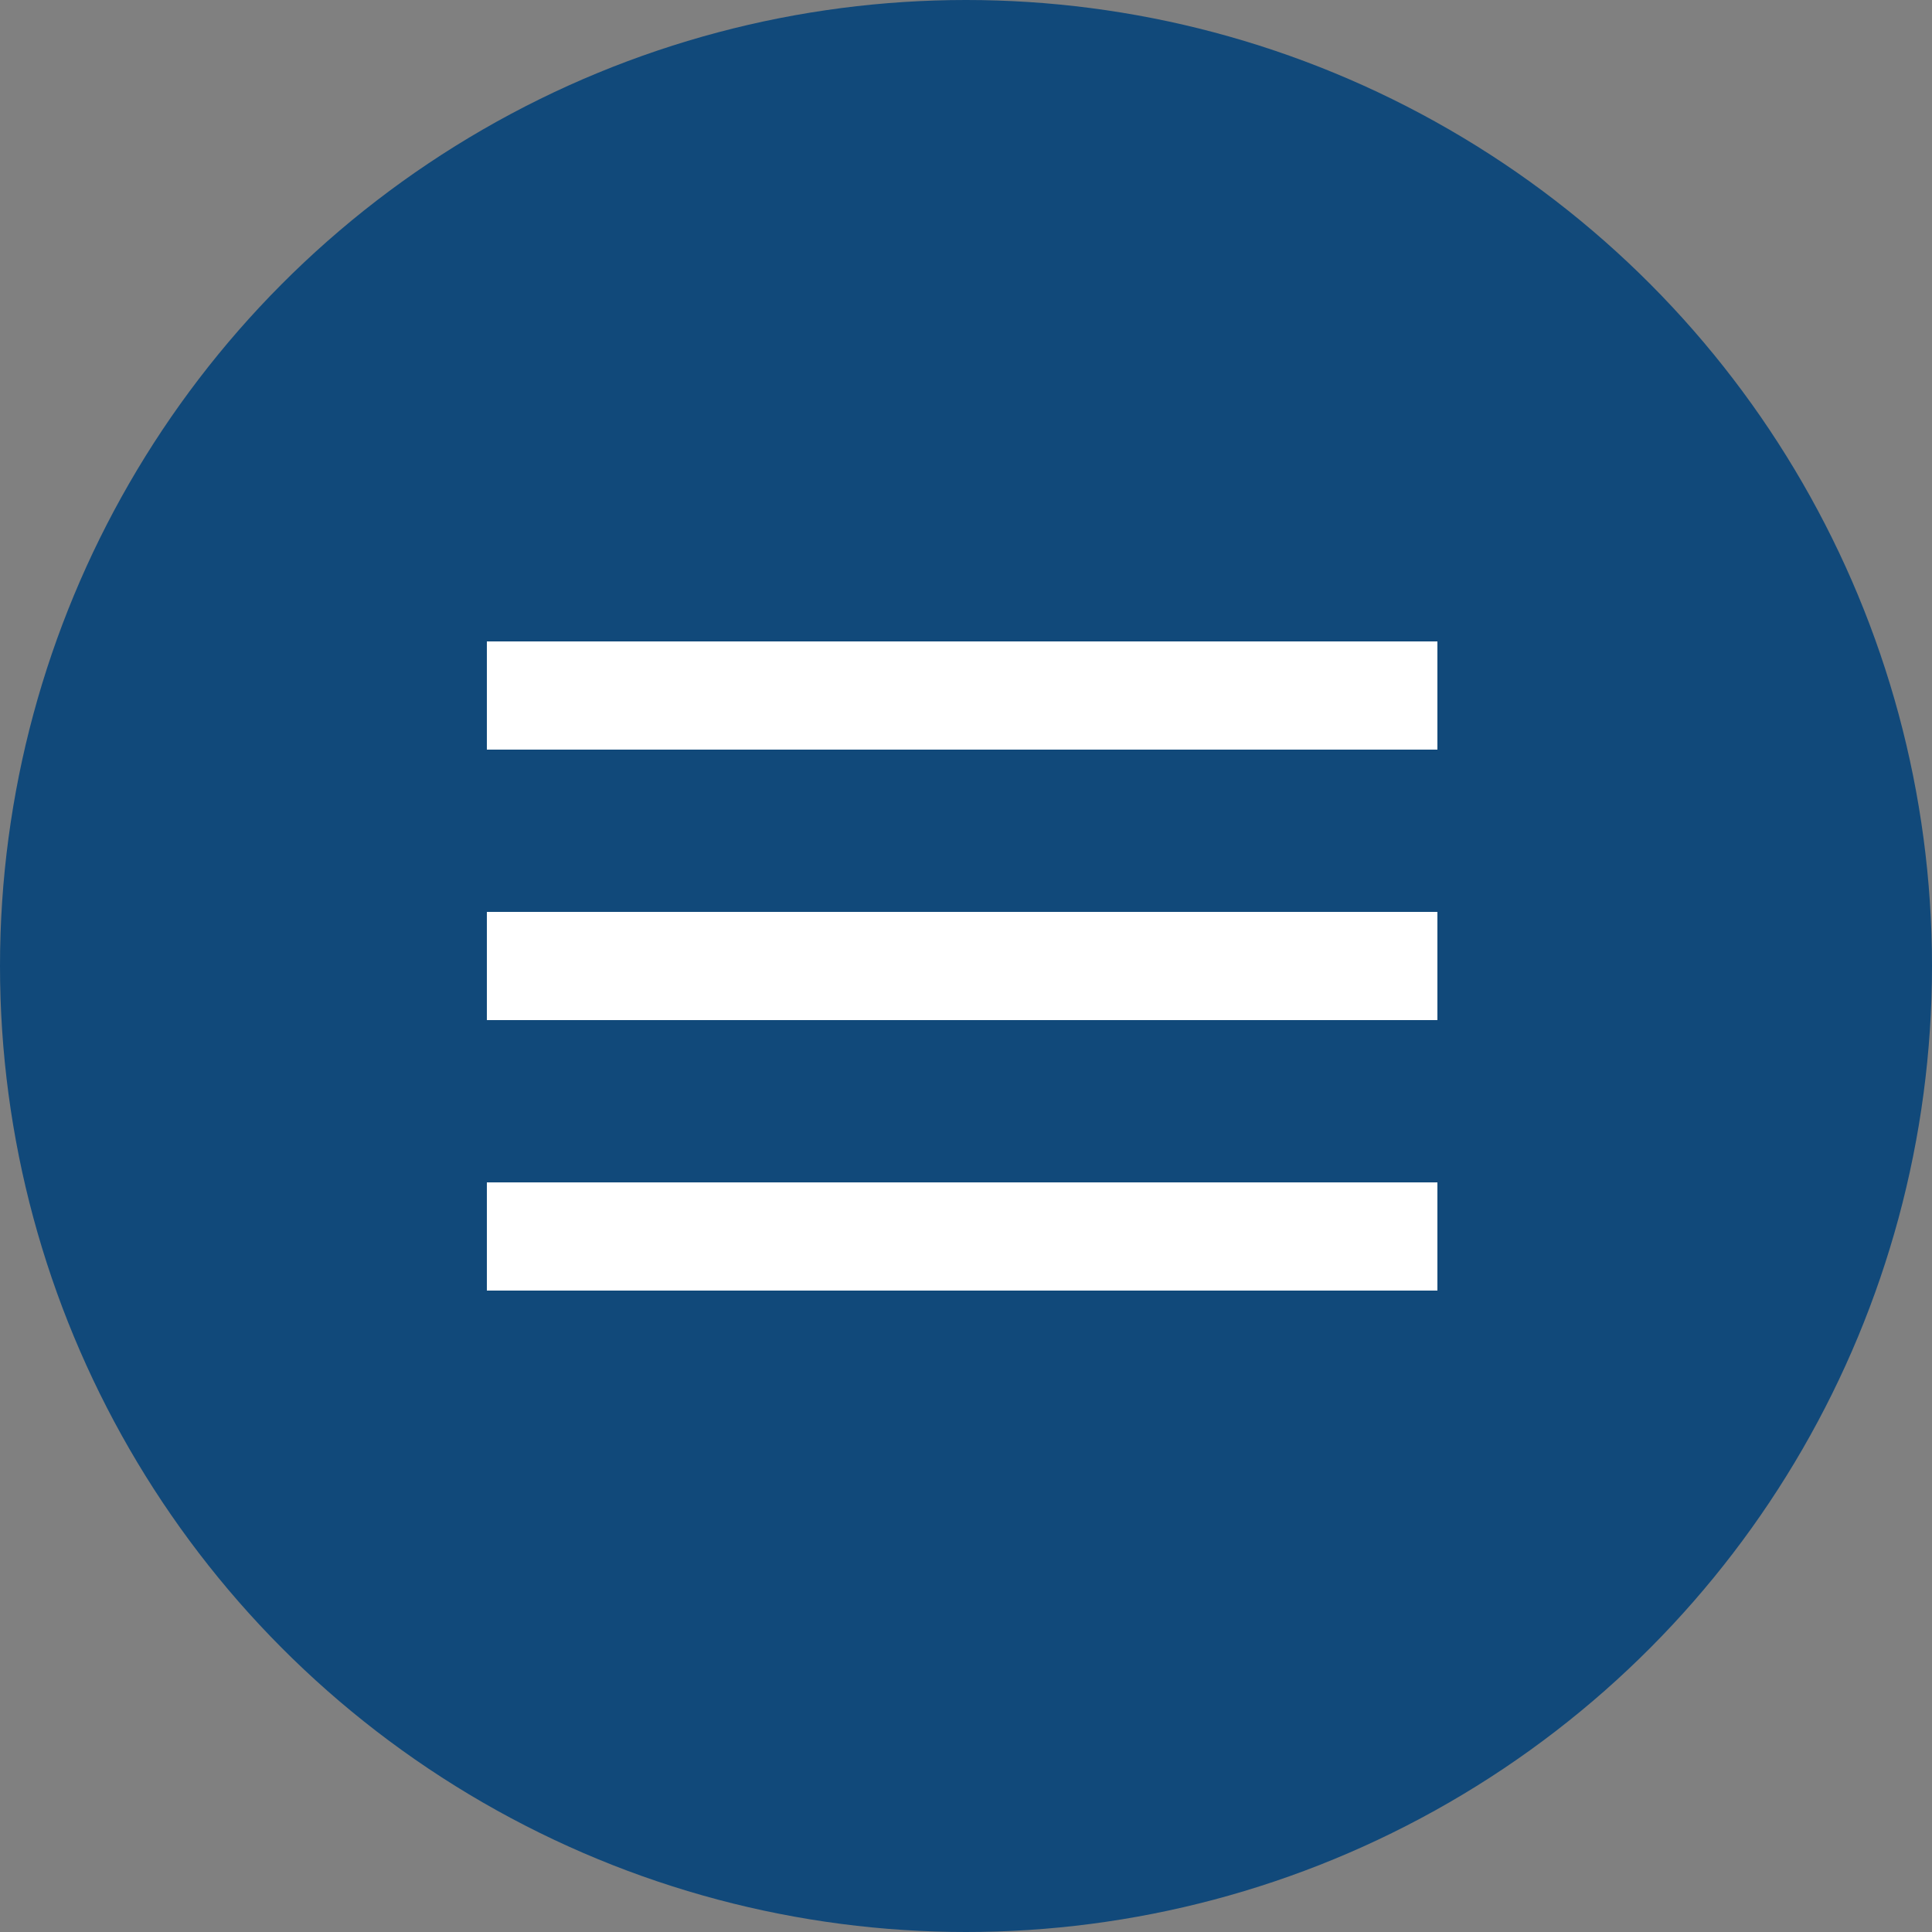
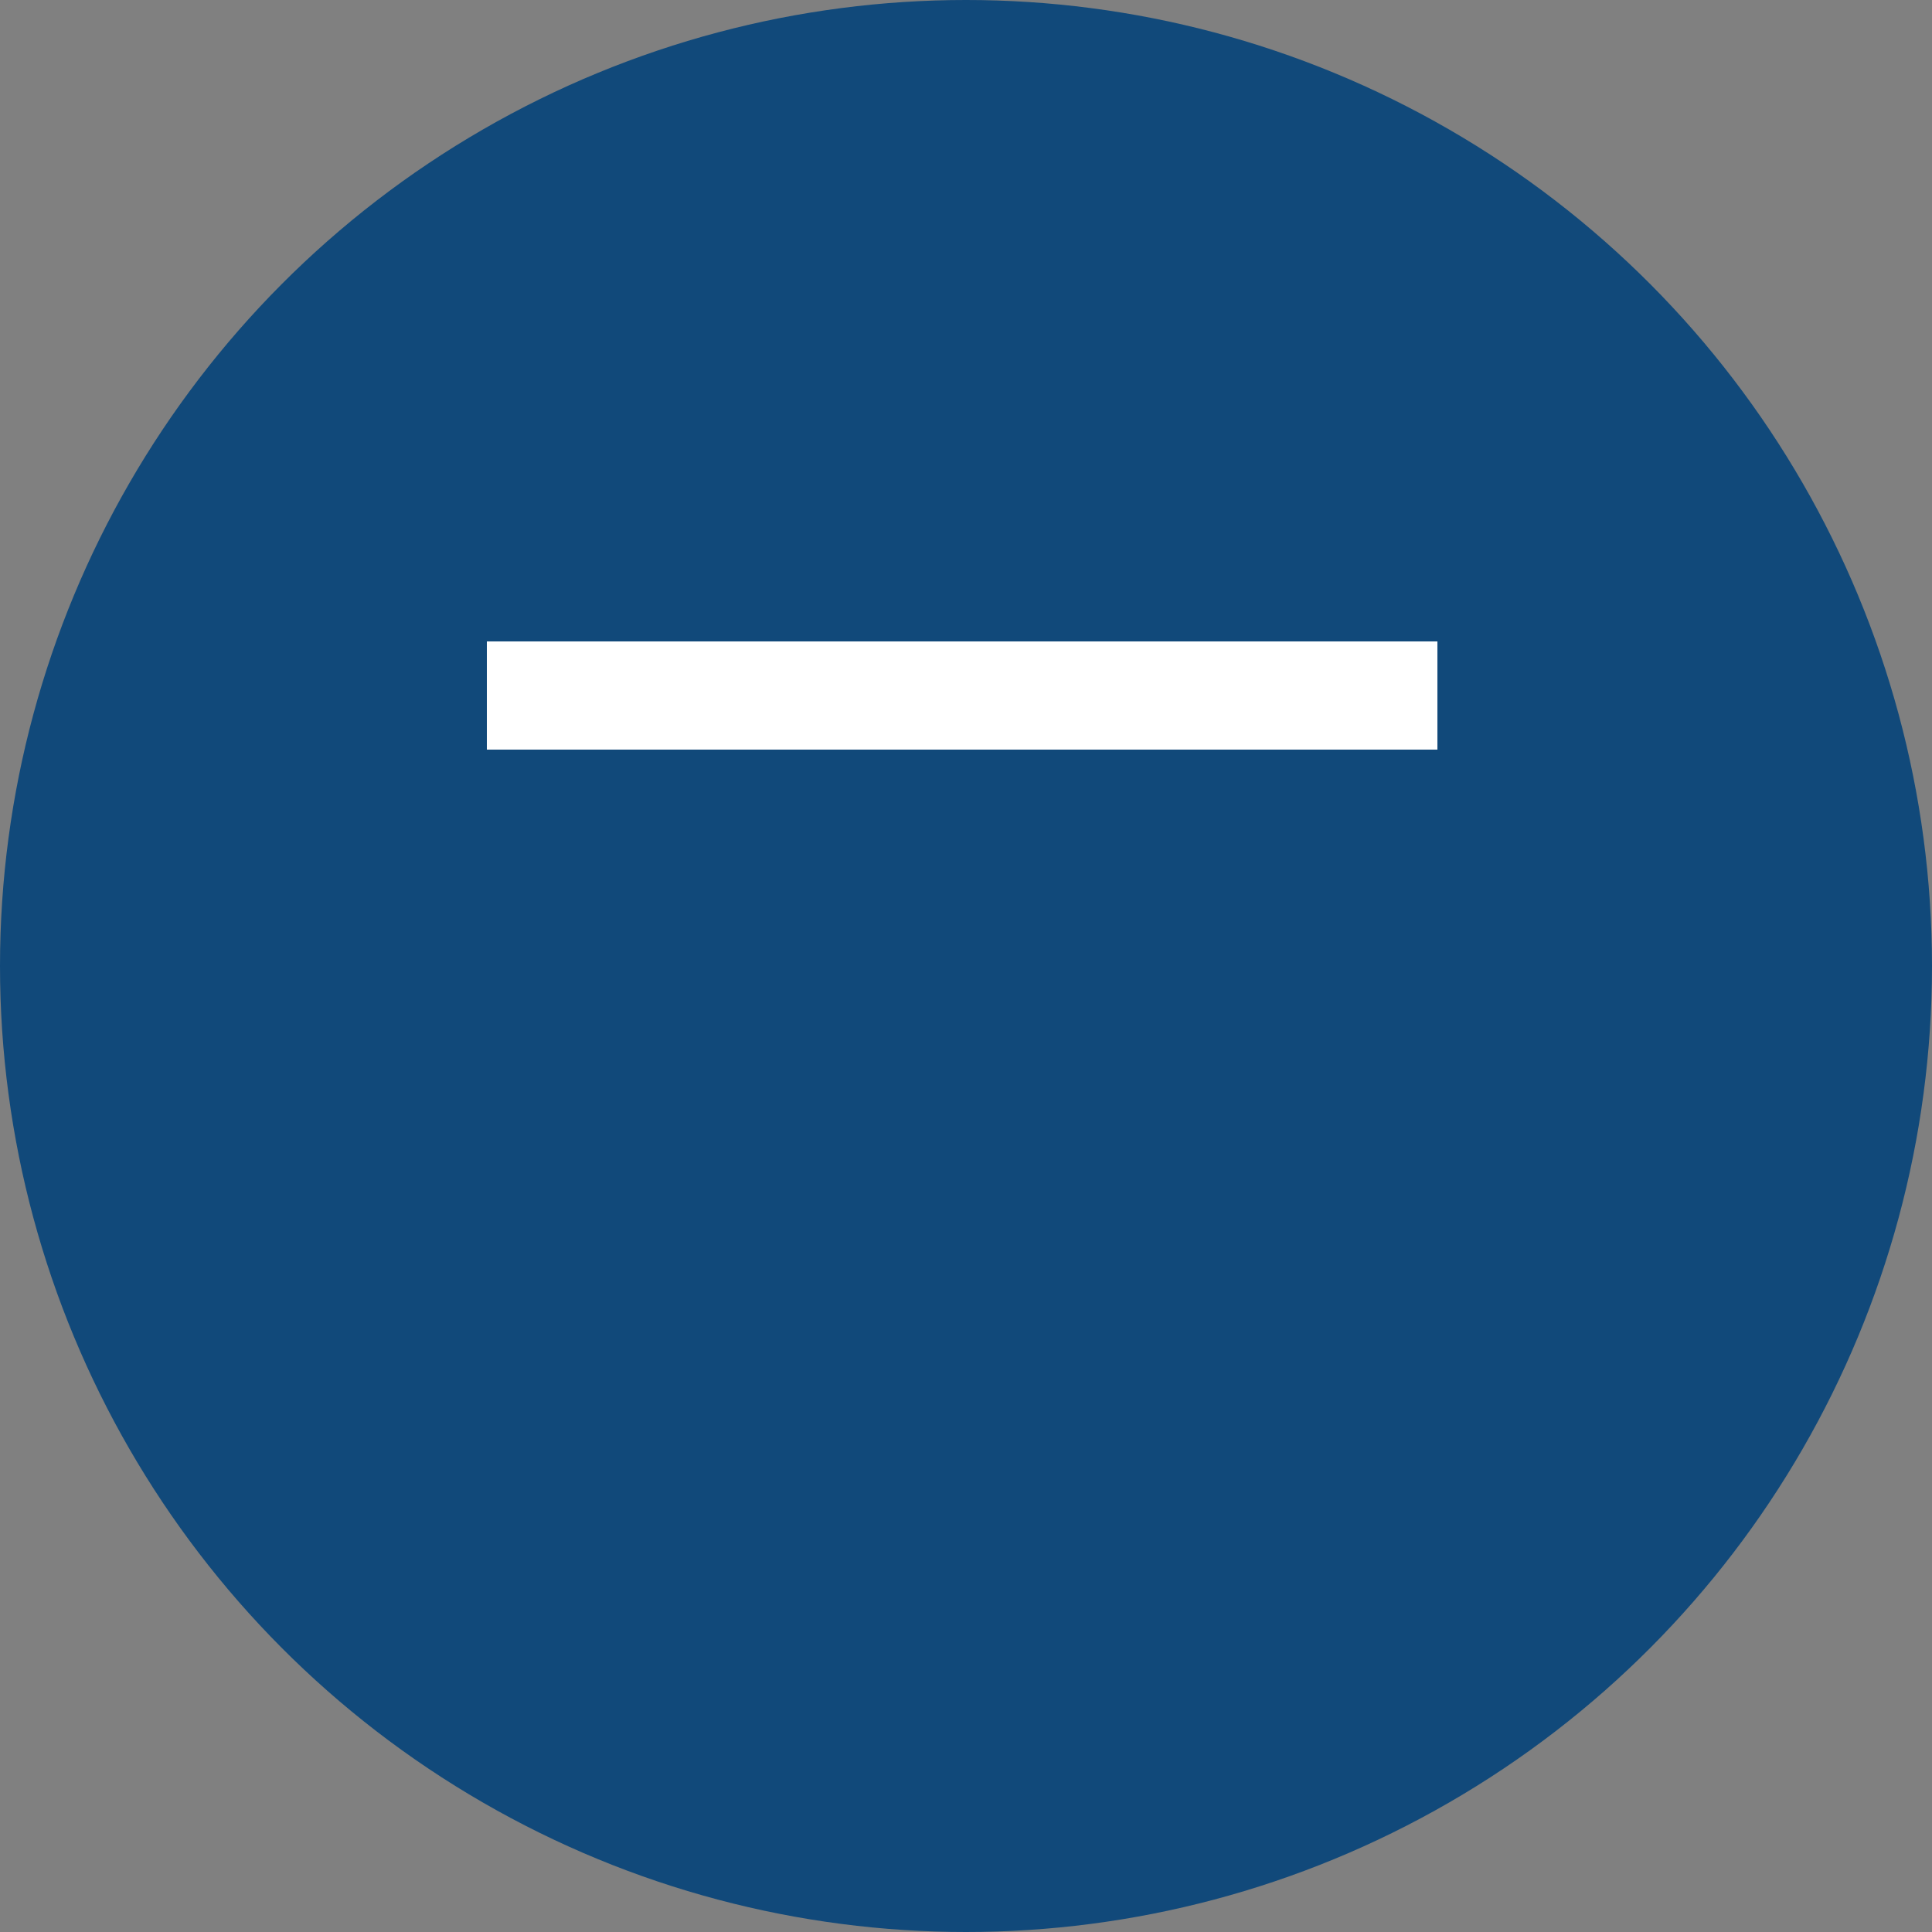
<svg xmlns="http://www.w3.org/2000/svg" width="250" height="250" viewBox="0 0 250 250" fill="none">
  <rect x="0" y="0" width="250" height="250" fill="#808080" stroke="none" />
  <circle cx="125" cy="125" r="125" fill="#11497A" />
  <rect x="63" y="83" width="123" height="14" fill="white" />
-   <rect x="63" y="118" width="123" height="14" fill="white" />
-   <rect x="63" y="153" width="123" height="14" fill="white" />
</svg>